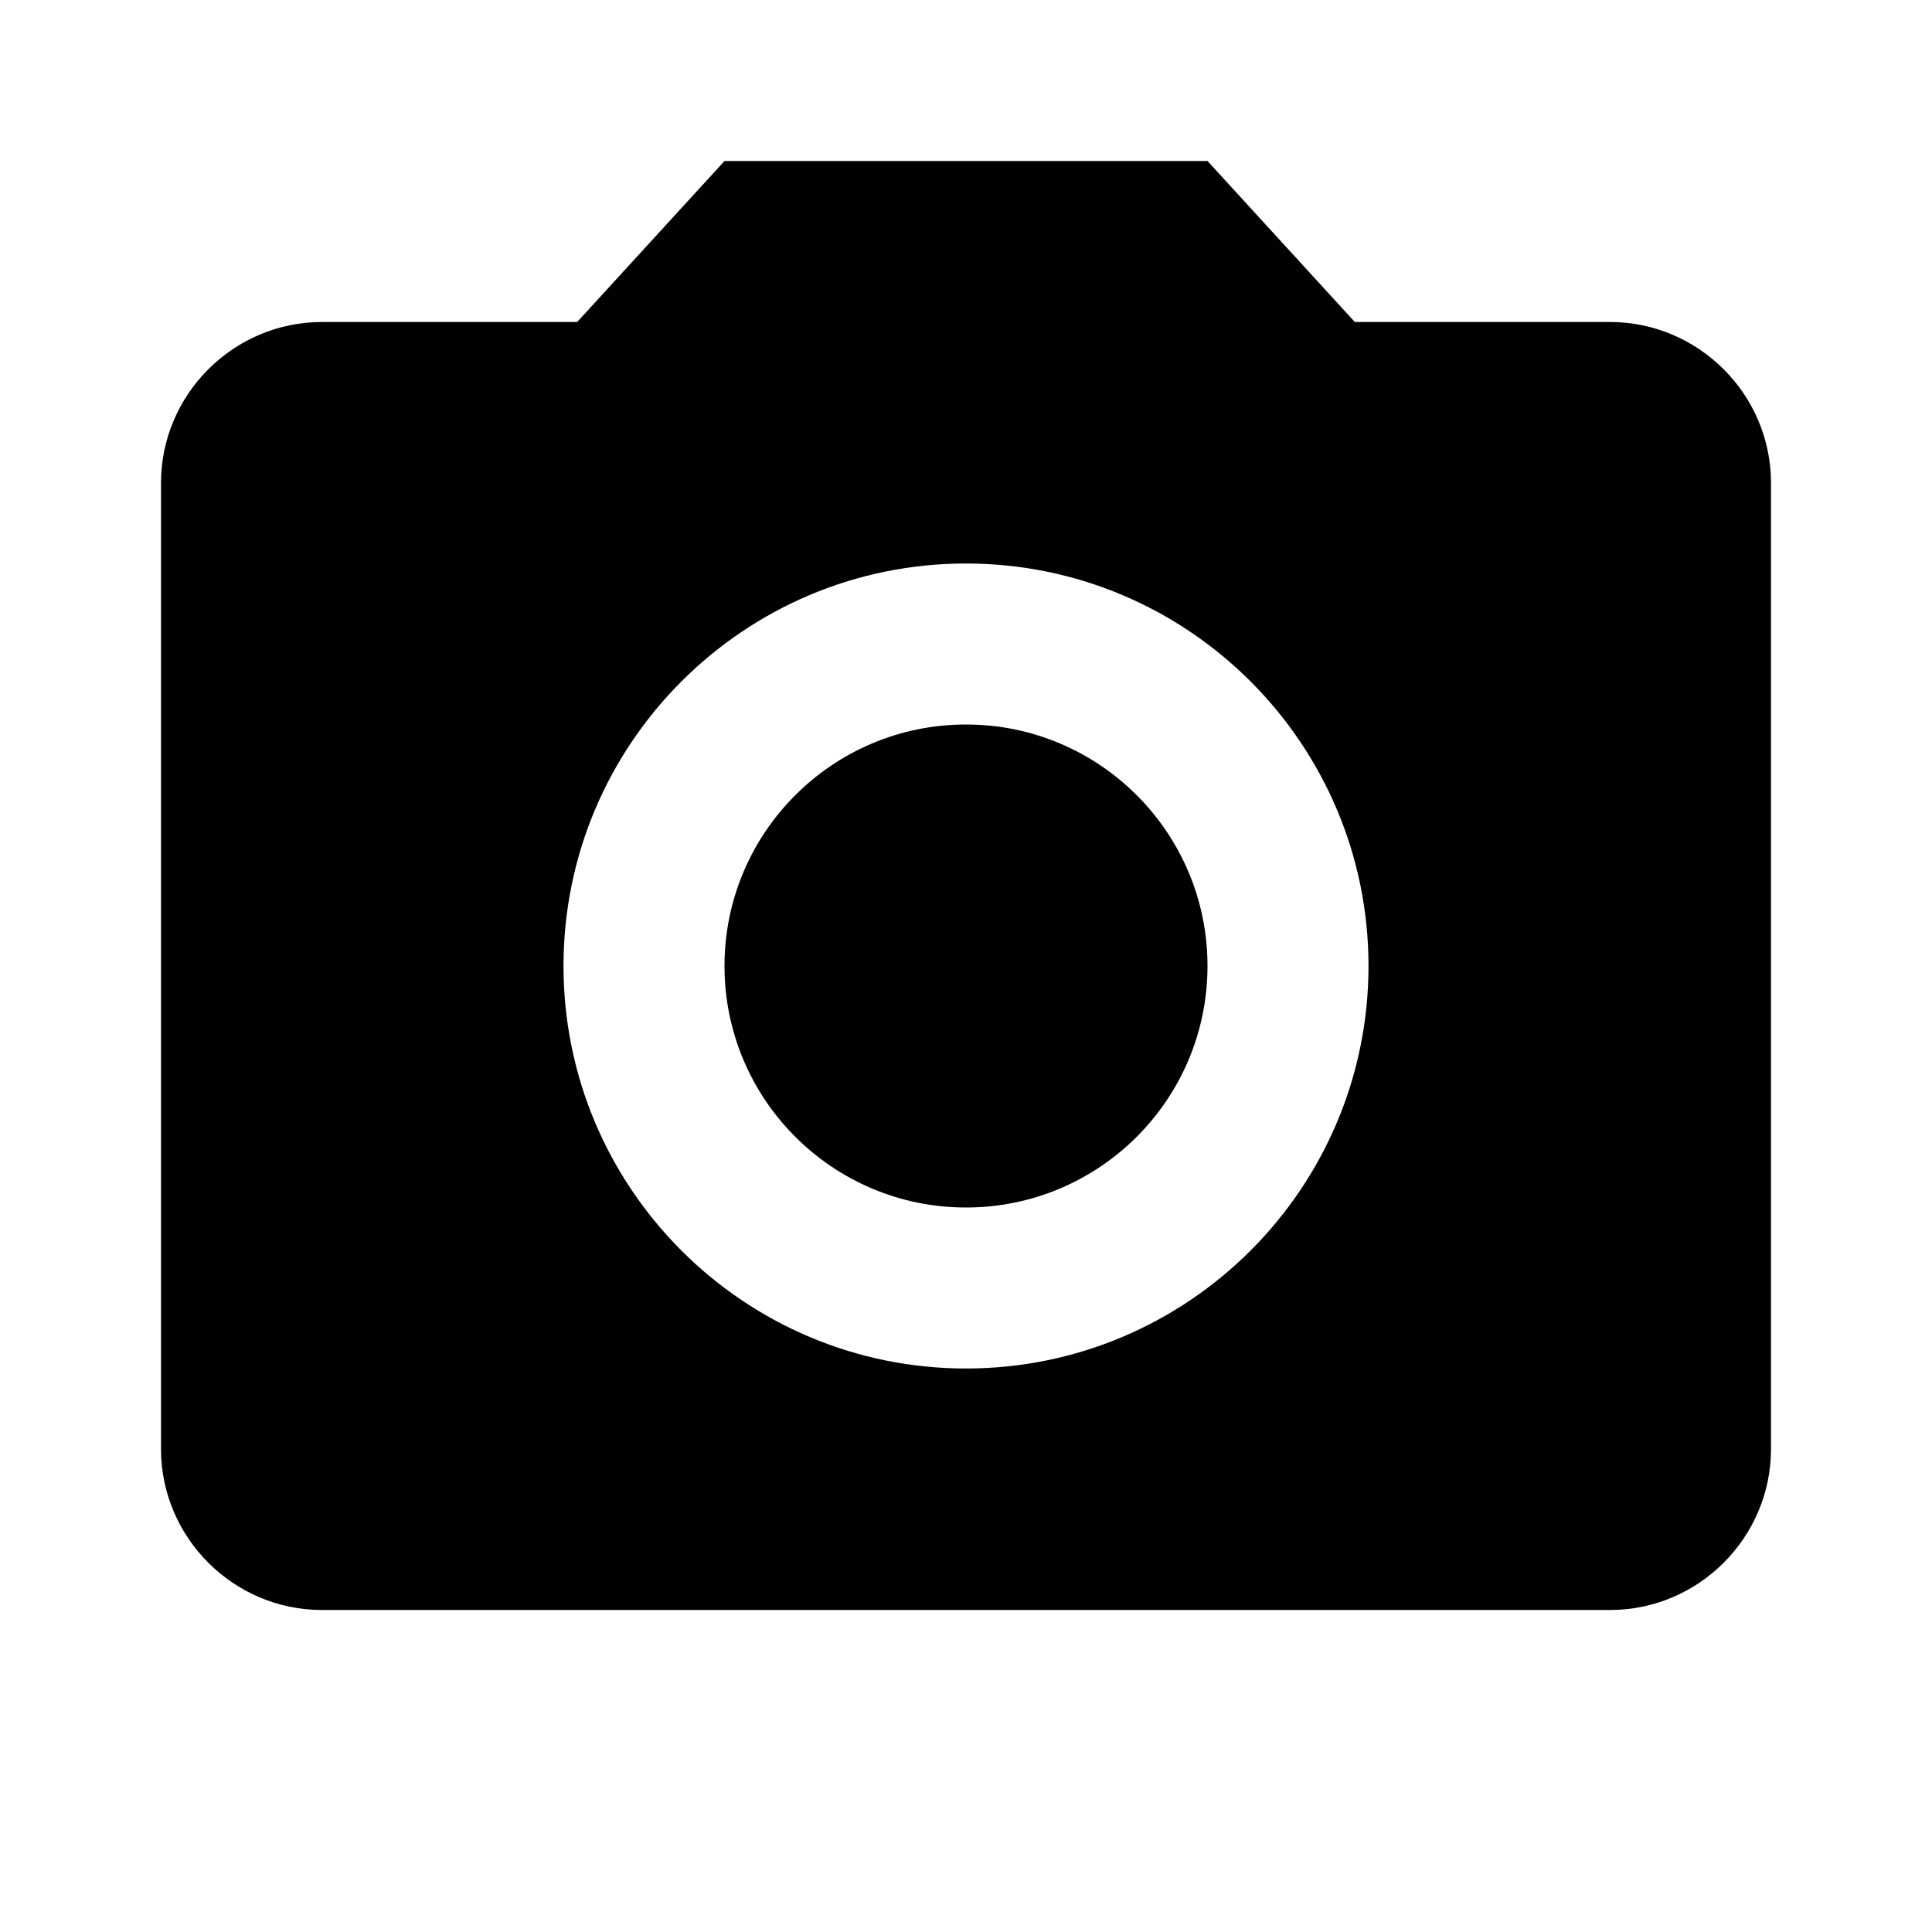
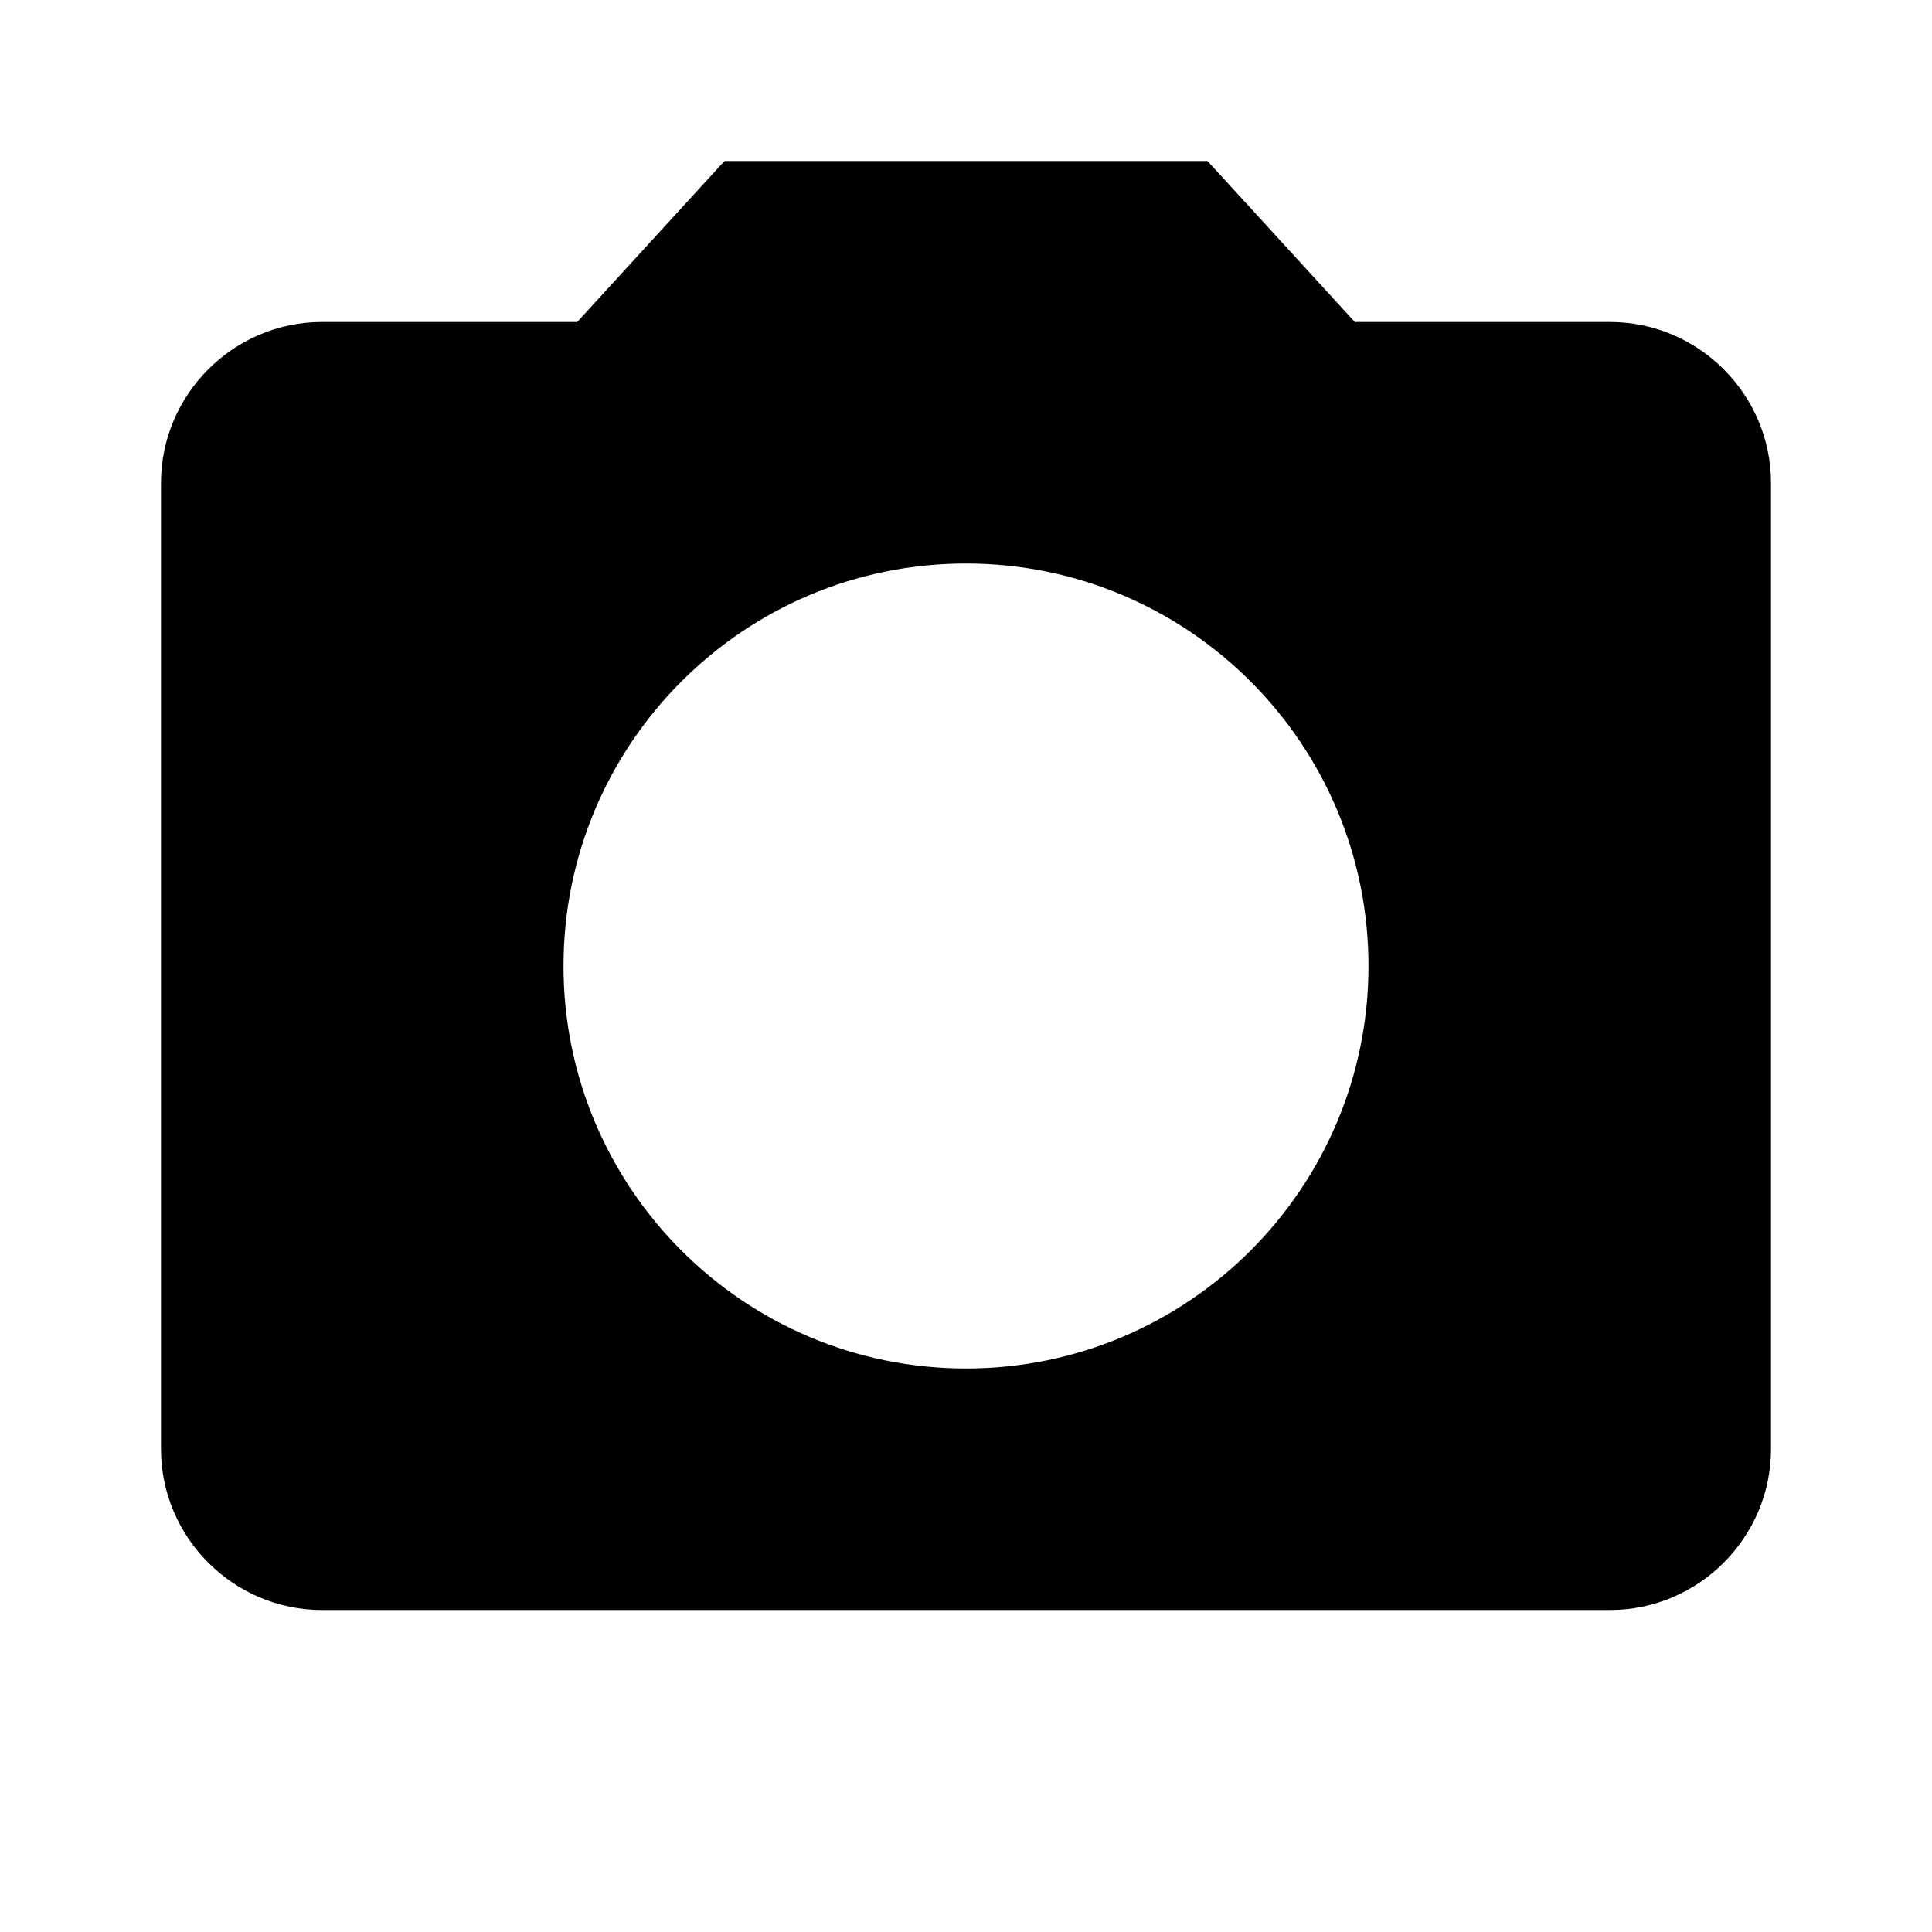
<svg xmlns="http://www.w3.org/2000/svg" height="24" viewBox="0 0 24 24" width="24">
  <path d="M20,4h-3.17L15,2H9L7.17,4H4C2.9,4,2,4.9,2,6v12c0,1.1,0.9,2,2,2h16c1.1,0,2-0.9,2-2V6C22,4.9,21.1,4,20,4z M12,17 c-2.76,0-5-2.24-5-5s2.24-5,5-5s5,2.24,5,5S14.76,17,12,17z" />
-   <circle cx="12" cy="12" r="3" />
</svg>